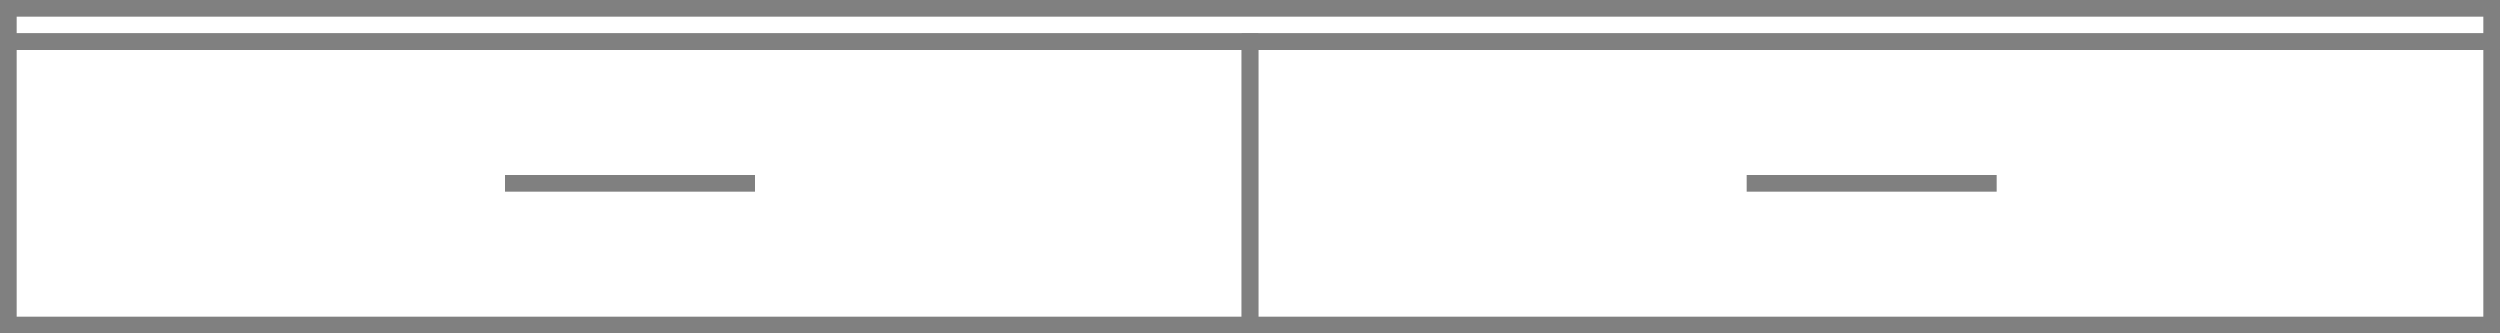
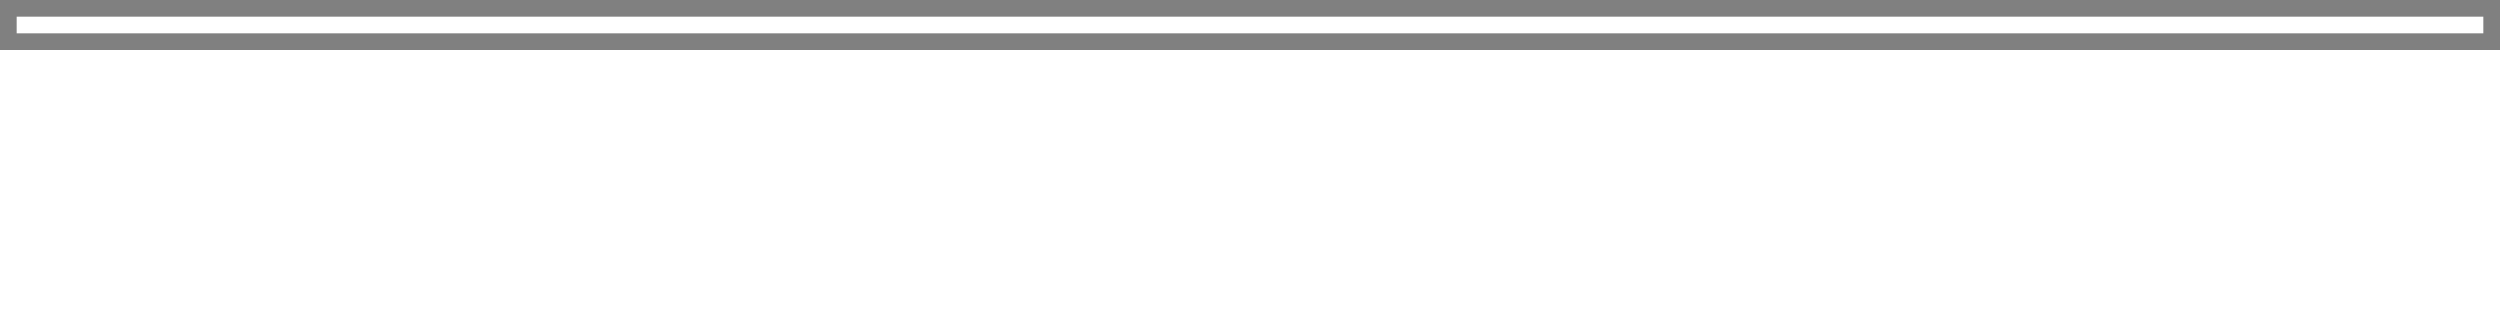
<svg xmlns="http://www.w3.org/2000/svg" version="1.1" id="Layer_1" x="0px" y="0px" viewBox="0 0 150 20" style="enable-background:new 0 0 150 20;" xml:space="preserve">
  <style type="text/css">
	.st0{fill:none;stroke:#808080;}
</style>
-   <rect x="0.5" y="2.5" class="st0" width="74.5" height="17" />
-   <rect x="75" y="2.5" class="st0" width="74.5" height="17" />
-   <line class="st0" x1="119.8" y1="11" x2="104.8" y2="11" />
  <rect x="0.5" y="0.5" class="st0" width="149" height="2" />
-   <line class="st0" x1="45.3" y1="11" x2="30.3" y2="11" />
</svg>